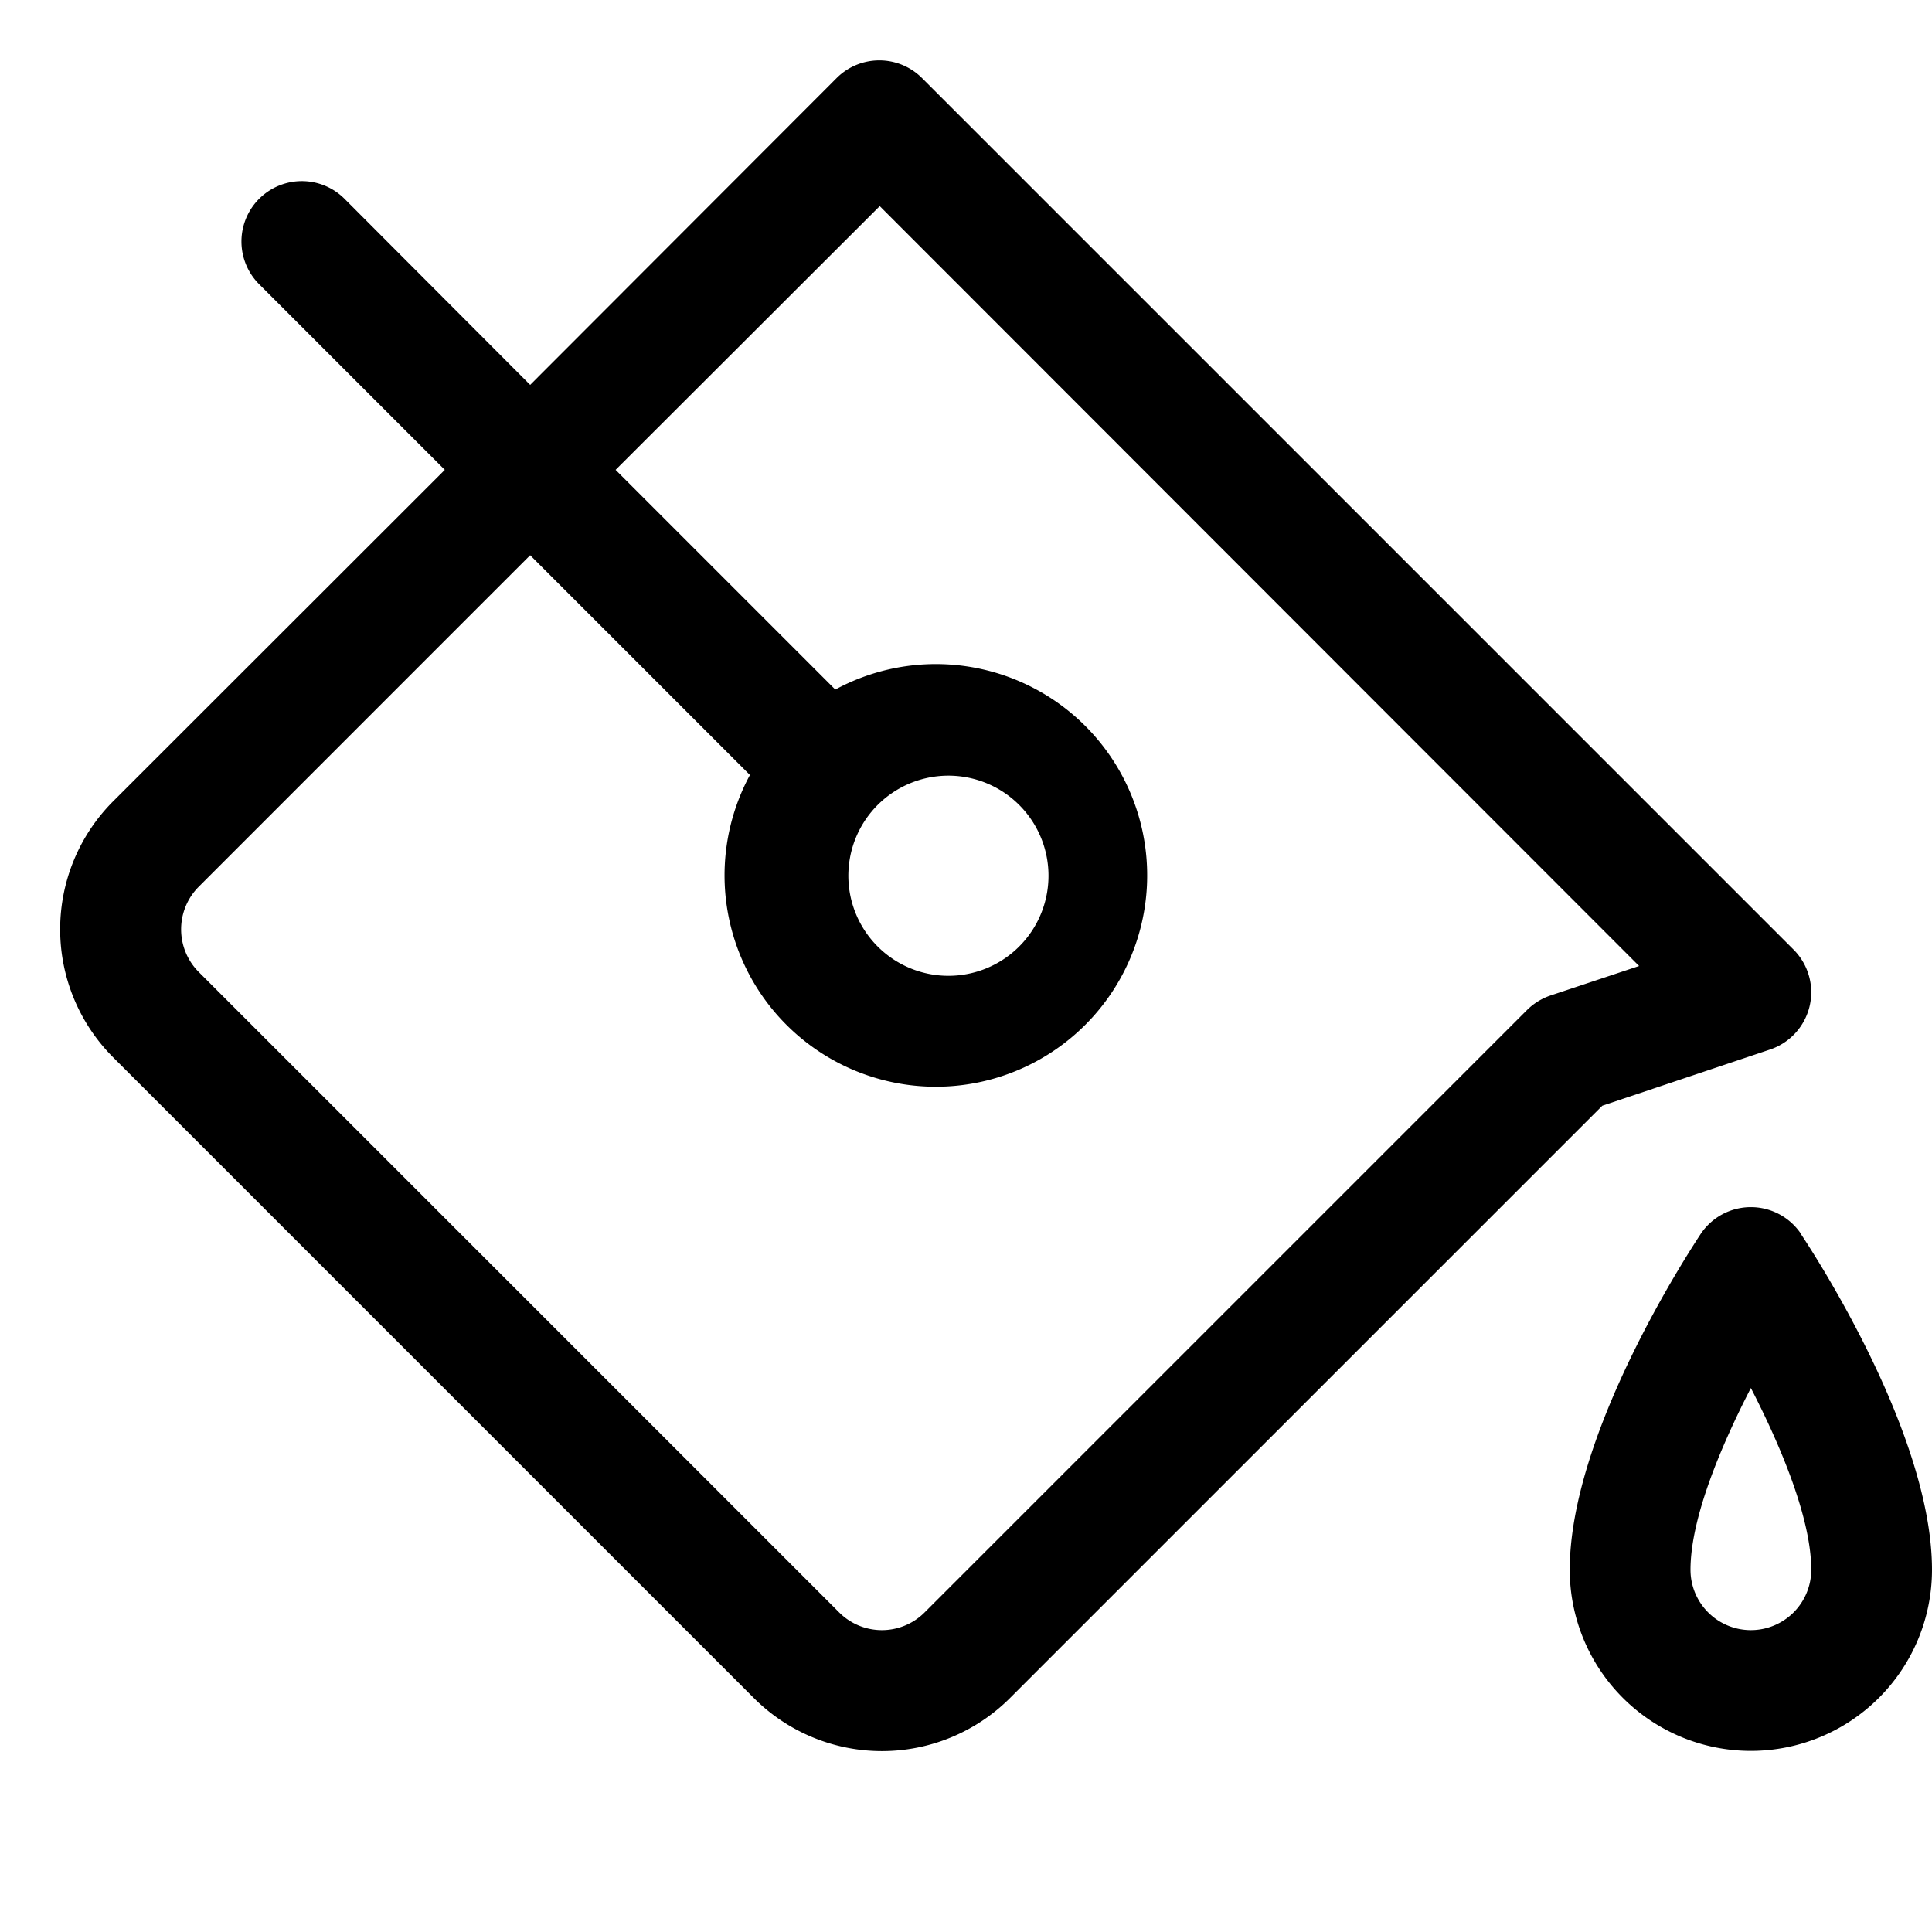
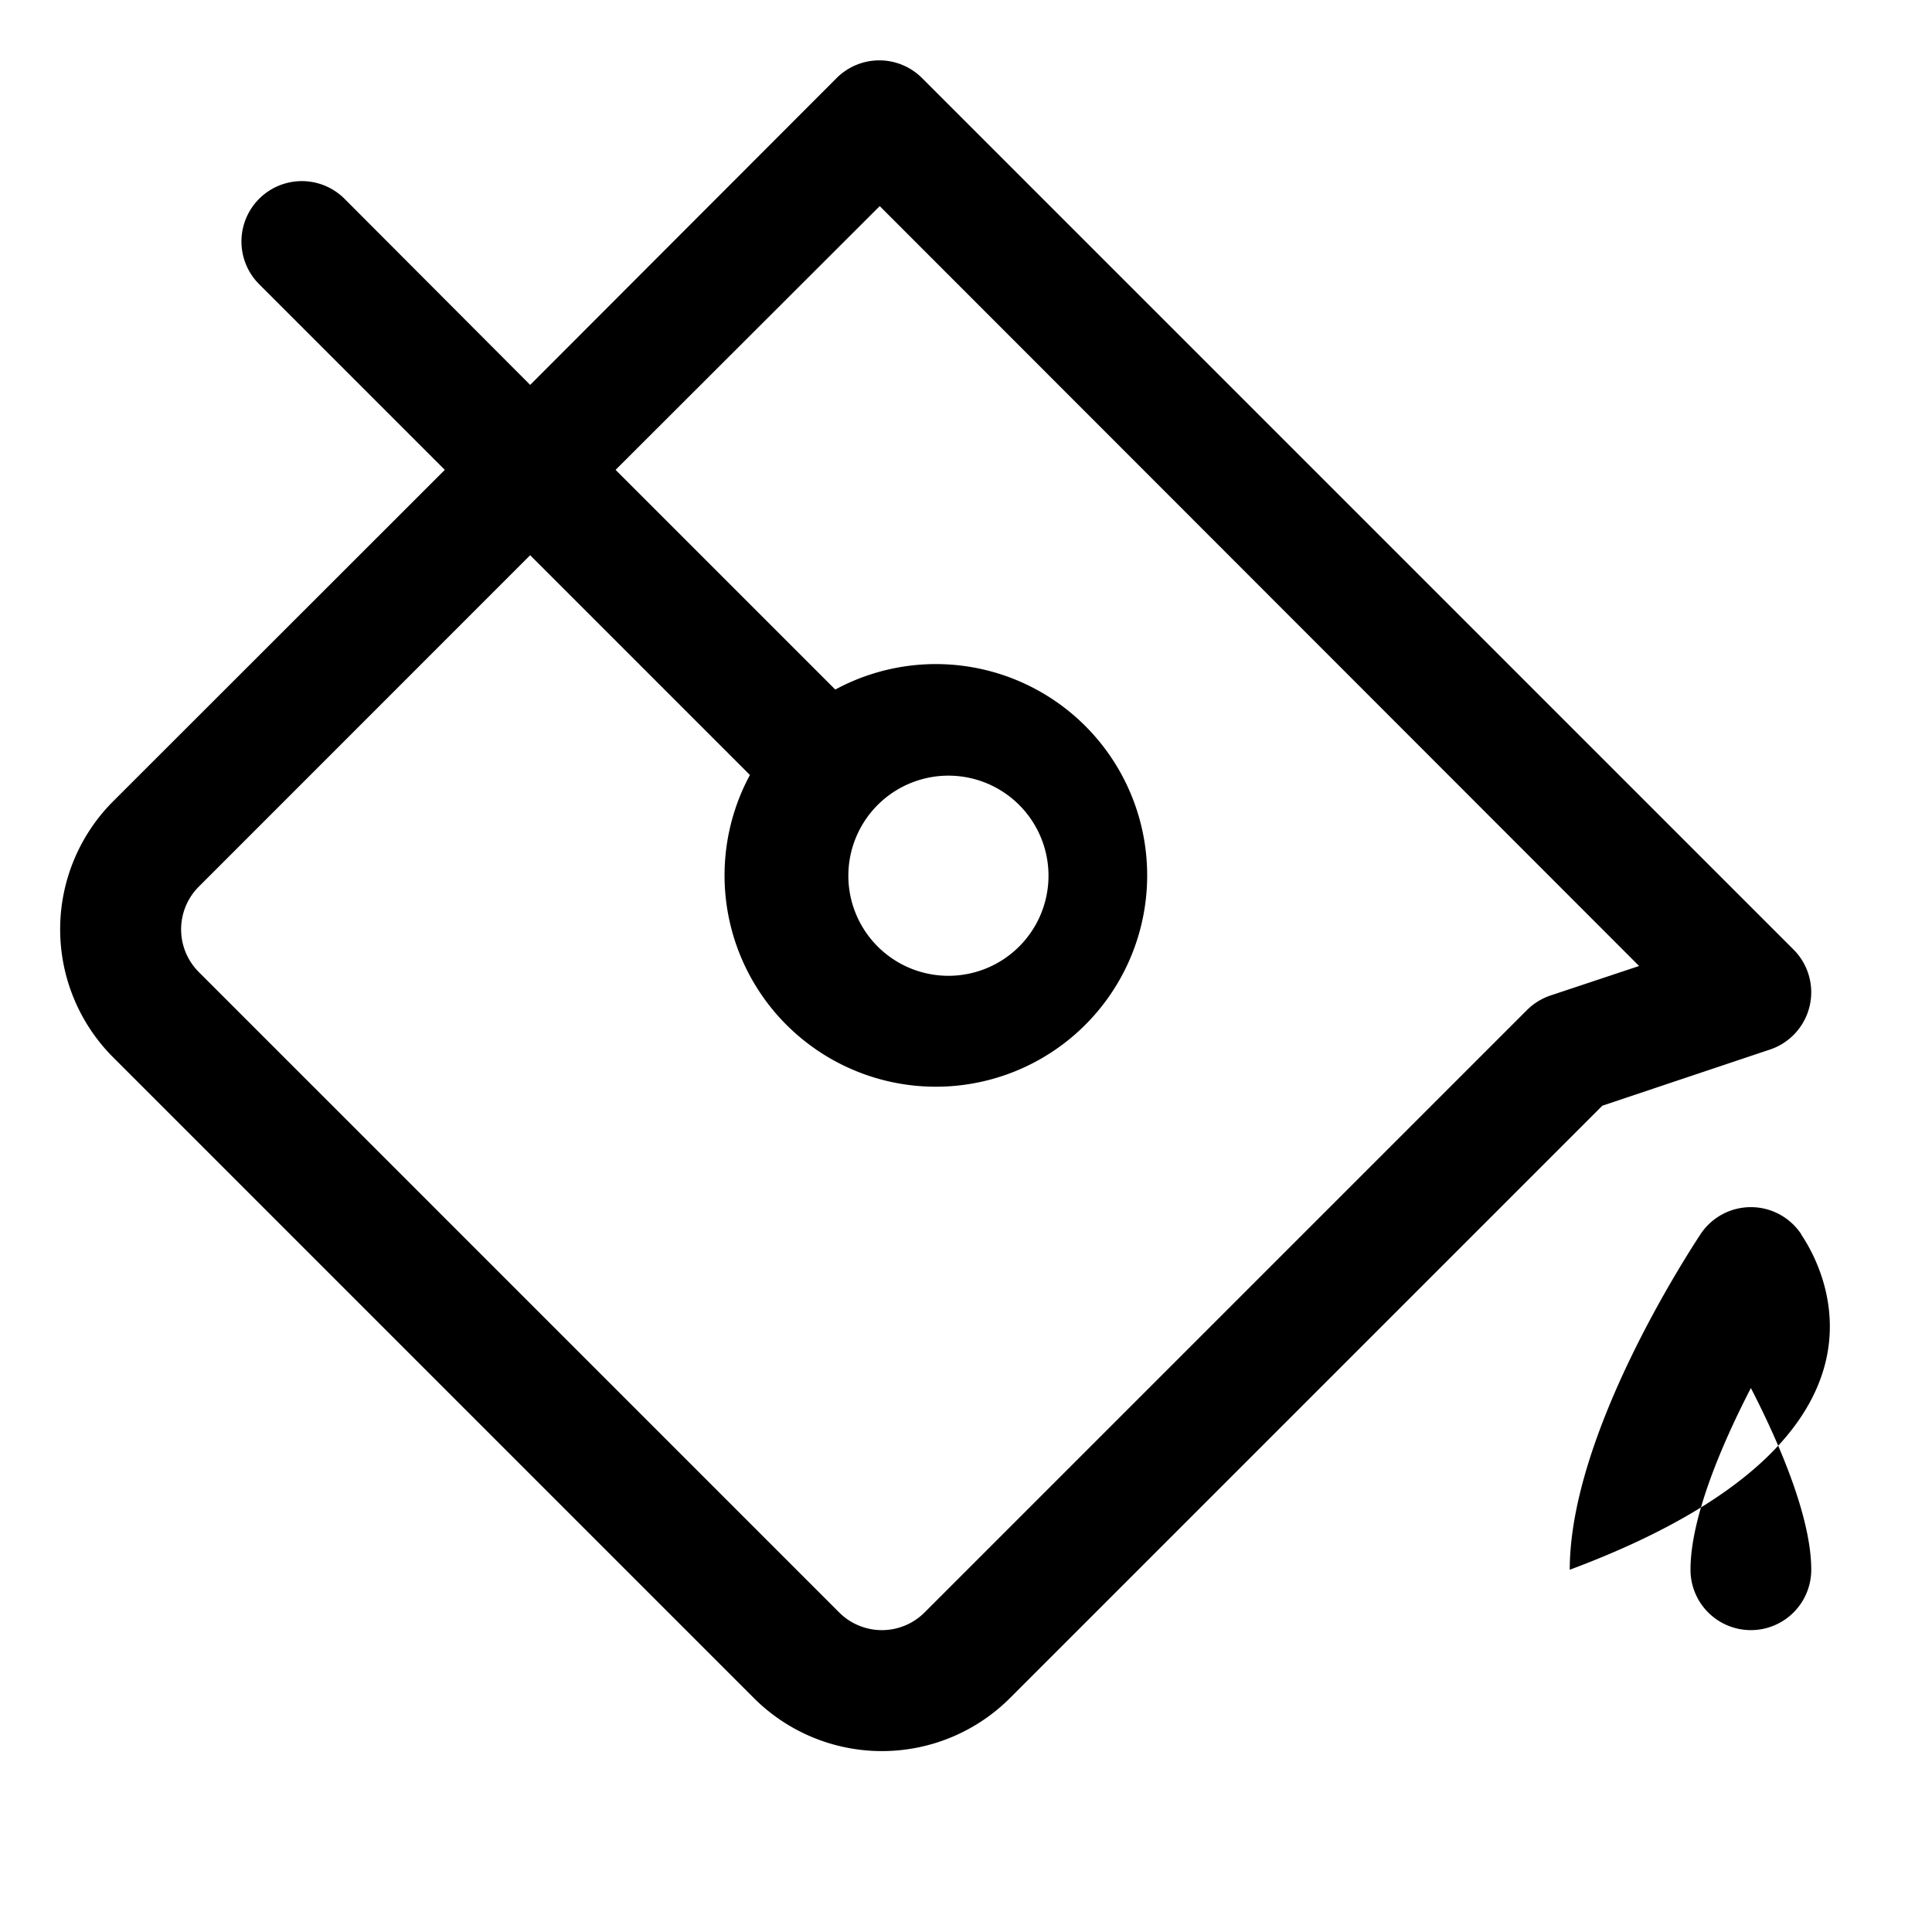
<svg xmlns="http://www.w3.org/2000/svg" viewBox="0 0 256 256" fill="#000000" height="32" width="32">
-   <path d="M234.53,139.07a8,8,0,0,0,3.13-13.24L122.17,10.34a8,8,0,0,0-11.31,0L70.25,51,45.65,26.34A8,8,0,0,0,34.34,37.66l24.6,24.6L15,106.17a24,24,0,0,0,0,33.94L99.89,225a24,24,0,0,0,33.94,0l78.49-78.49Zm-32.19-5.24-79.83,79.83a8,8,0,0,1-11.31,0L26.34,128.8a8,8,0,0,1,0-11.31L70.25,73.57l29.12,29.12a28,28,0,1,0,11.31-11.32L81.57,62.26l35-34.95L217.19,128l-11.72,3.9A8.09,8.09,0,0,0,202.34,133.83Zm-86.83-26.31,0,0a13.26,13.26,0,1,1-.05.06S115.51,107.53,115.51,107.52Zm123.15,56a8,8,0,0,0-13.32,0C223.57,166.23,208,190.09,208,208a24,24,0,0,0,48,0C256,190.09,240.43,166.23,238.66,163.56ZM232,216a8,8,0,0,1-8-8c0-6.8,4-16.32,8-24.08,4,7.76,8,17.34,8,24.08A8,8,0,0,1,232,216Z" />
+   <path d="M234.53,139.07a8,8,0,0,0,3.13-13.24L122.17,10.34a8,8,0,0,0-11.31,0L70.25,51,45.65,26.34A8,8,0,0,0,34.34,37.66l24.6,24.6L15,106.17a24,24,0,0,0,0,33.94L99.89,225a24,24,0,0,0,33.94,0l78.49-78.49Zm-32.19-5.24-79.83,79.83a8,8,0,0,1-11.31,0L26.34,128.8a8,8,0,0,1,0-11.31L70.25,73.57l29.12,29.12a28,28,0,1,0,11.31-11.32L81.57,62.26l35-34.95L217.19,128l-11.72,3.9A8.09,8.09,0,0,0,202.34,133.83Zm-86.83-26.31,0,0a13.26,13.26,0,1,1-.05.06S115.51,107.53,115.51,107.52Zm123.15,56a8,8,0,0,0-13.32,0C223.57,166.23,208,190.09,208,208C256,190.09,240.43,166.23,238.66,163.56ZM232,216a8,8,0,0,1-8-8c0-6.8,4-16.32,8-24.08,4,7.76,8,17.34,8,24.08A8,8,0,0,1,232,216Z" />
</svg>